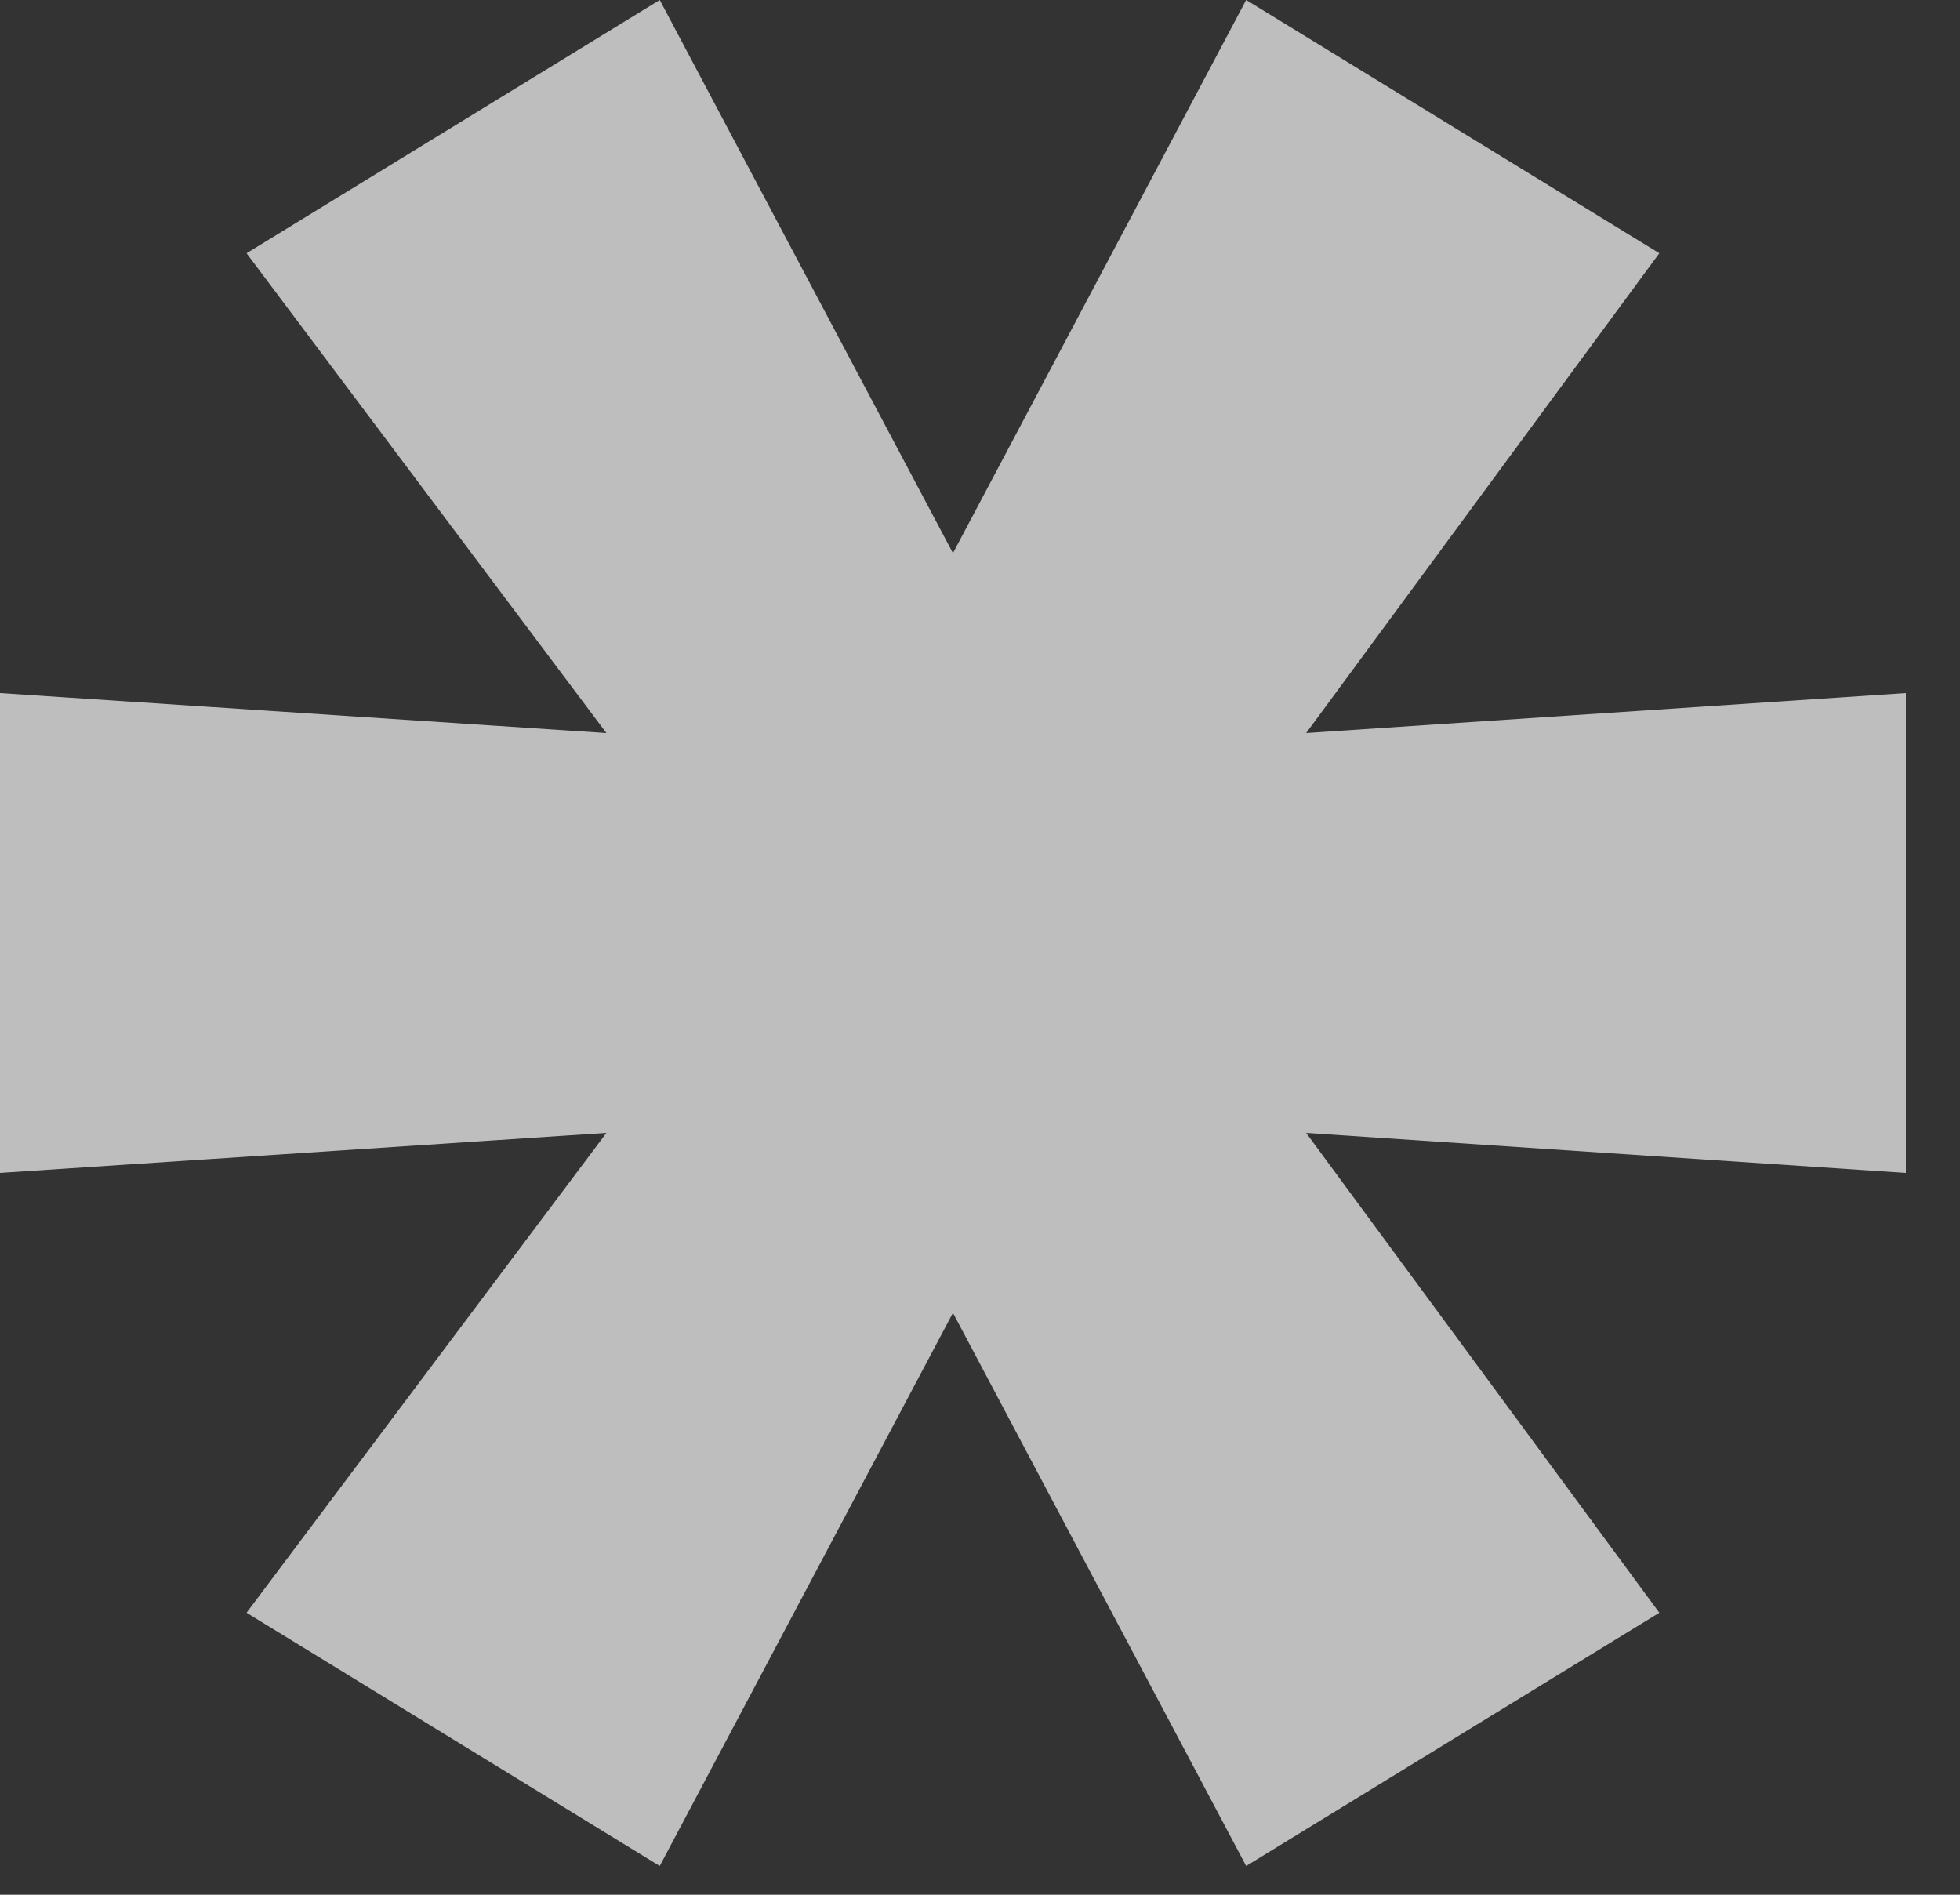
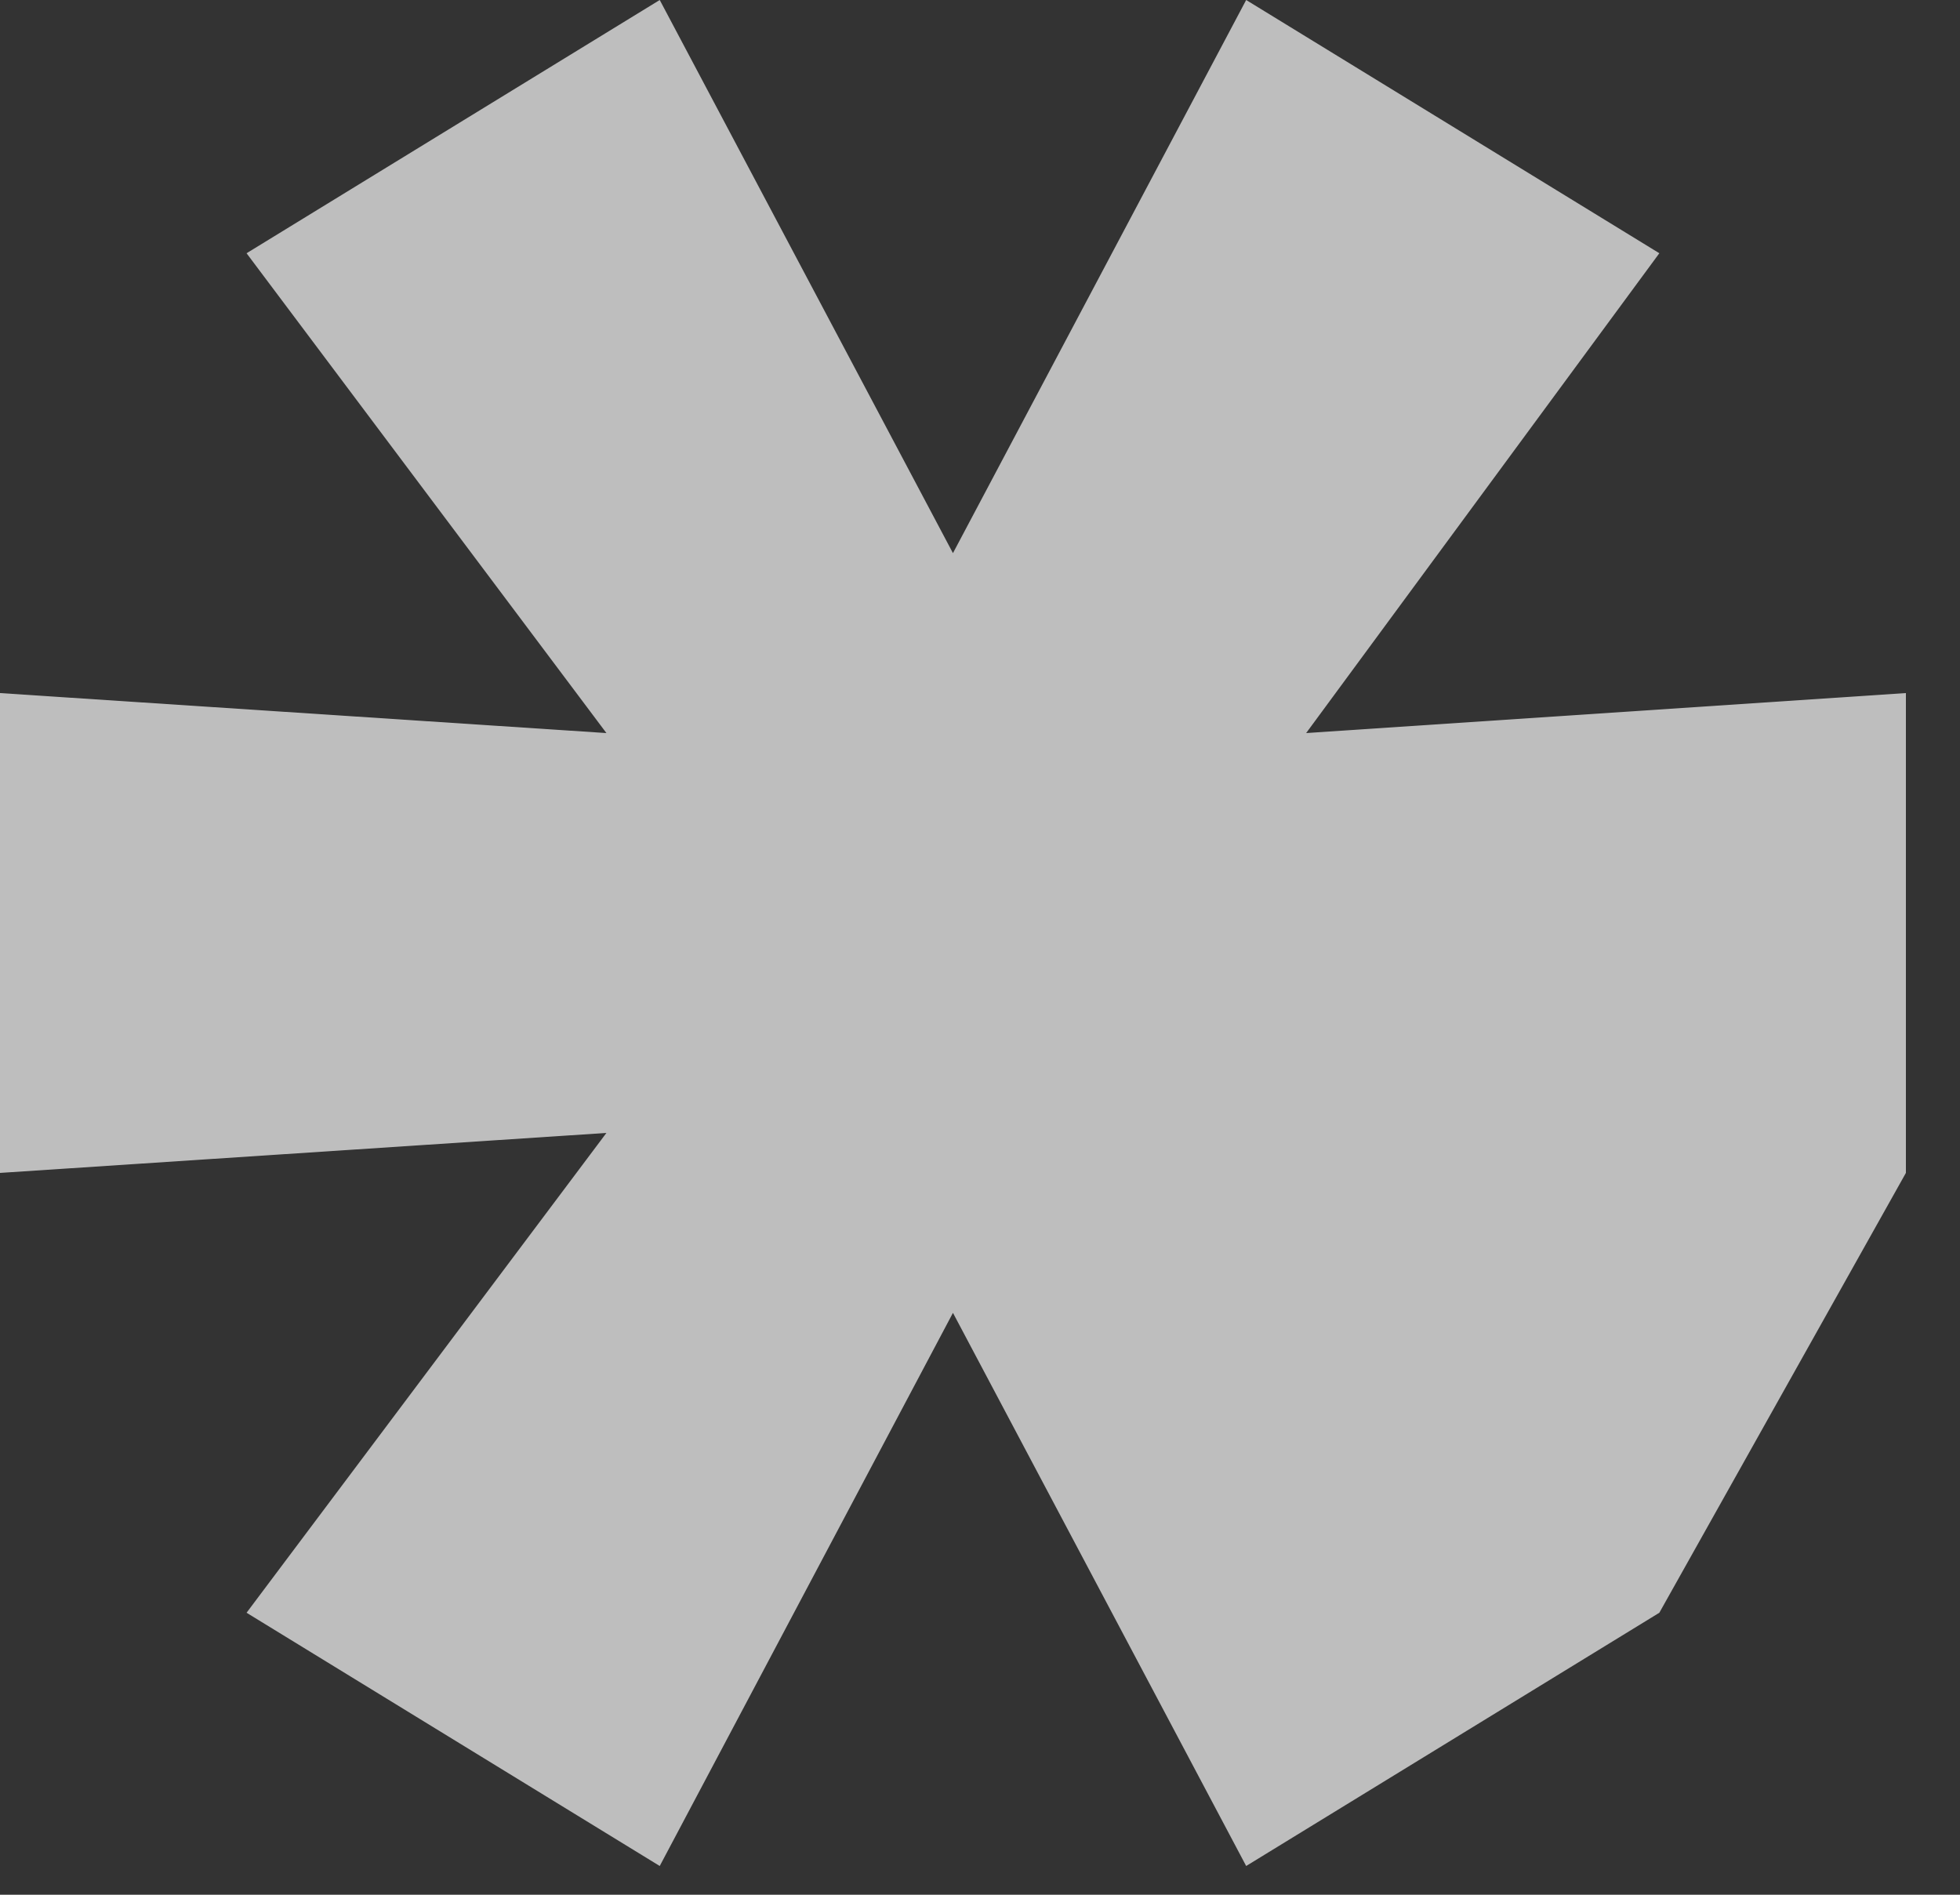
<svg xmlns="http://www.w3.org/2000/svg" width="30" height="29" viewBox="0 0 30 29" fill="none">
  <rect x="0" y="0" width="30" height="29" fill="#333333" stroke="none" />
-   <path opacity="0.68" d="M29.172 10.608V17.952L19.992 17.34L25.398 24.684L19.074 28.56L14.586 20.094L10.098 28.56L3.774 24.684L9.282 17.34L-0 17.952V10.608L9.282 11.22L3.774 3.876L10.098 7.15256e-06L14.586 8.466L19.074 7.15256e-06L25.398 3.876L19.992 11.22L29.172 10.608Z" fill="white" />
+   <path opacity="0.68" d="M29.172 10.608V17.952L25.398 24.684L19.074 28.56L14.586 20.094L10.098 28.56L3.774 24.684L9.282 17.34L-0 17.952V10.608L9.282 11.22L3.774 3.876L10.098 7.15256e-06L14.586 8.466L19.074 7.15256e-06L25.398 3.876L19.992 11.22L29.172 10.608Z" fill="white" />
</svg>